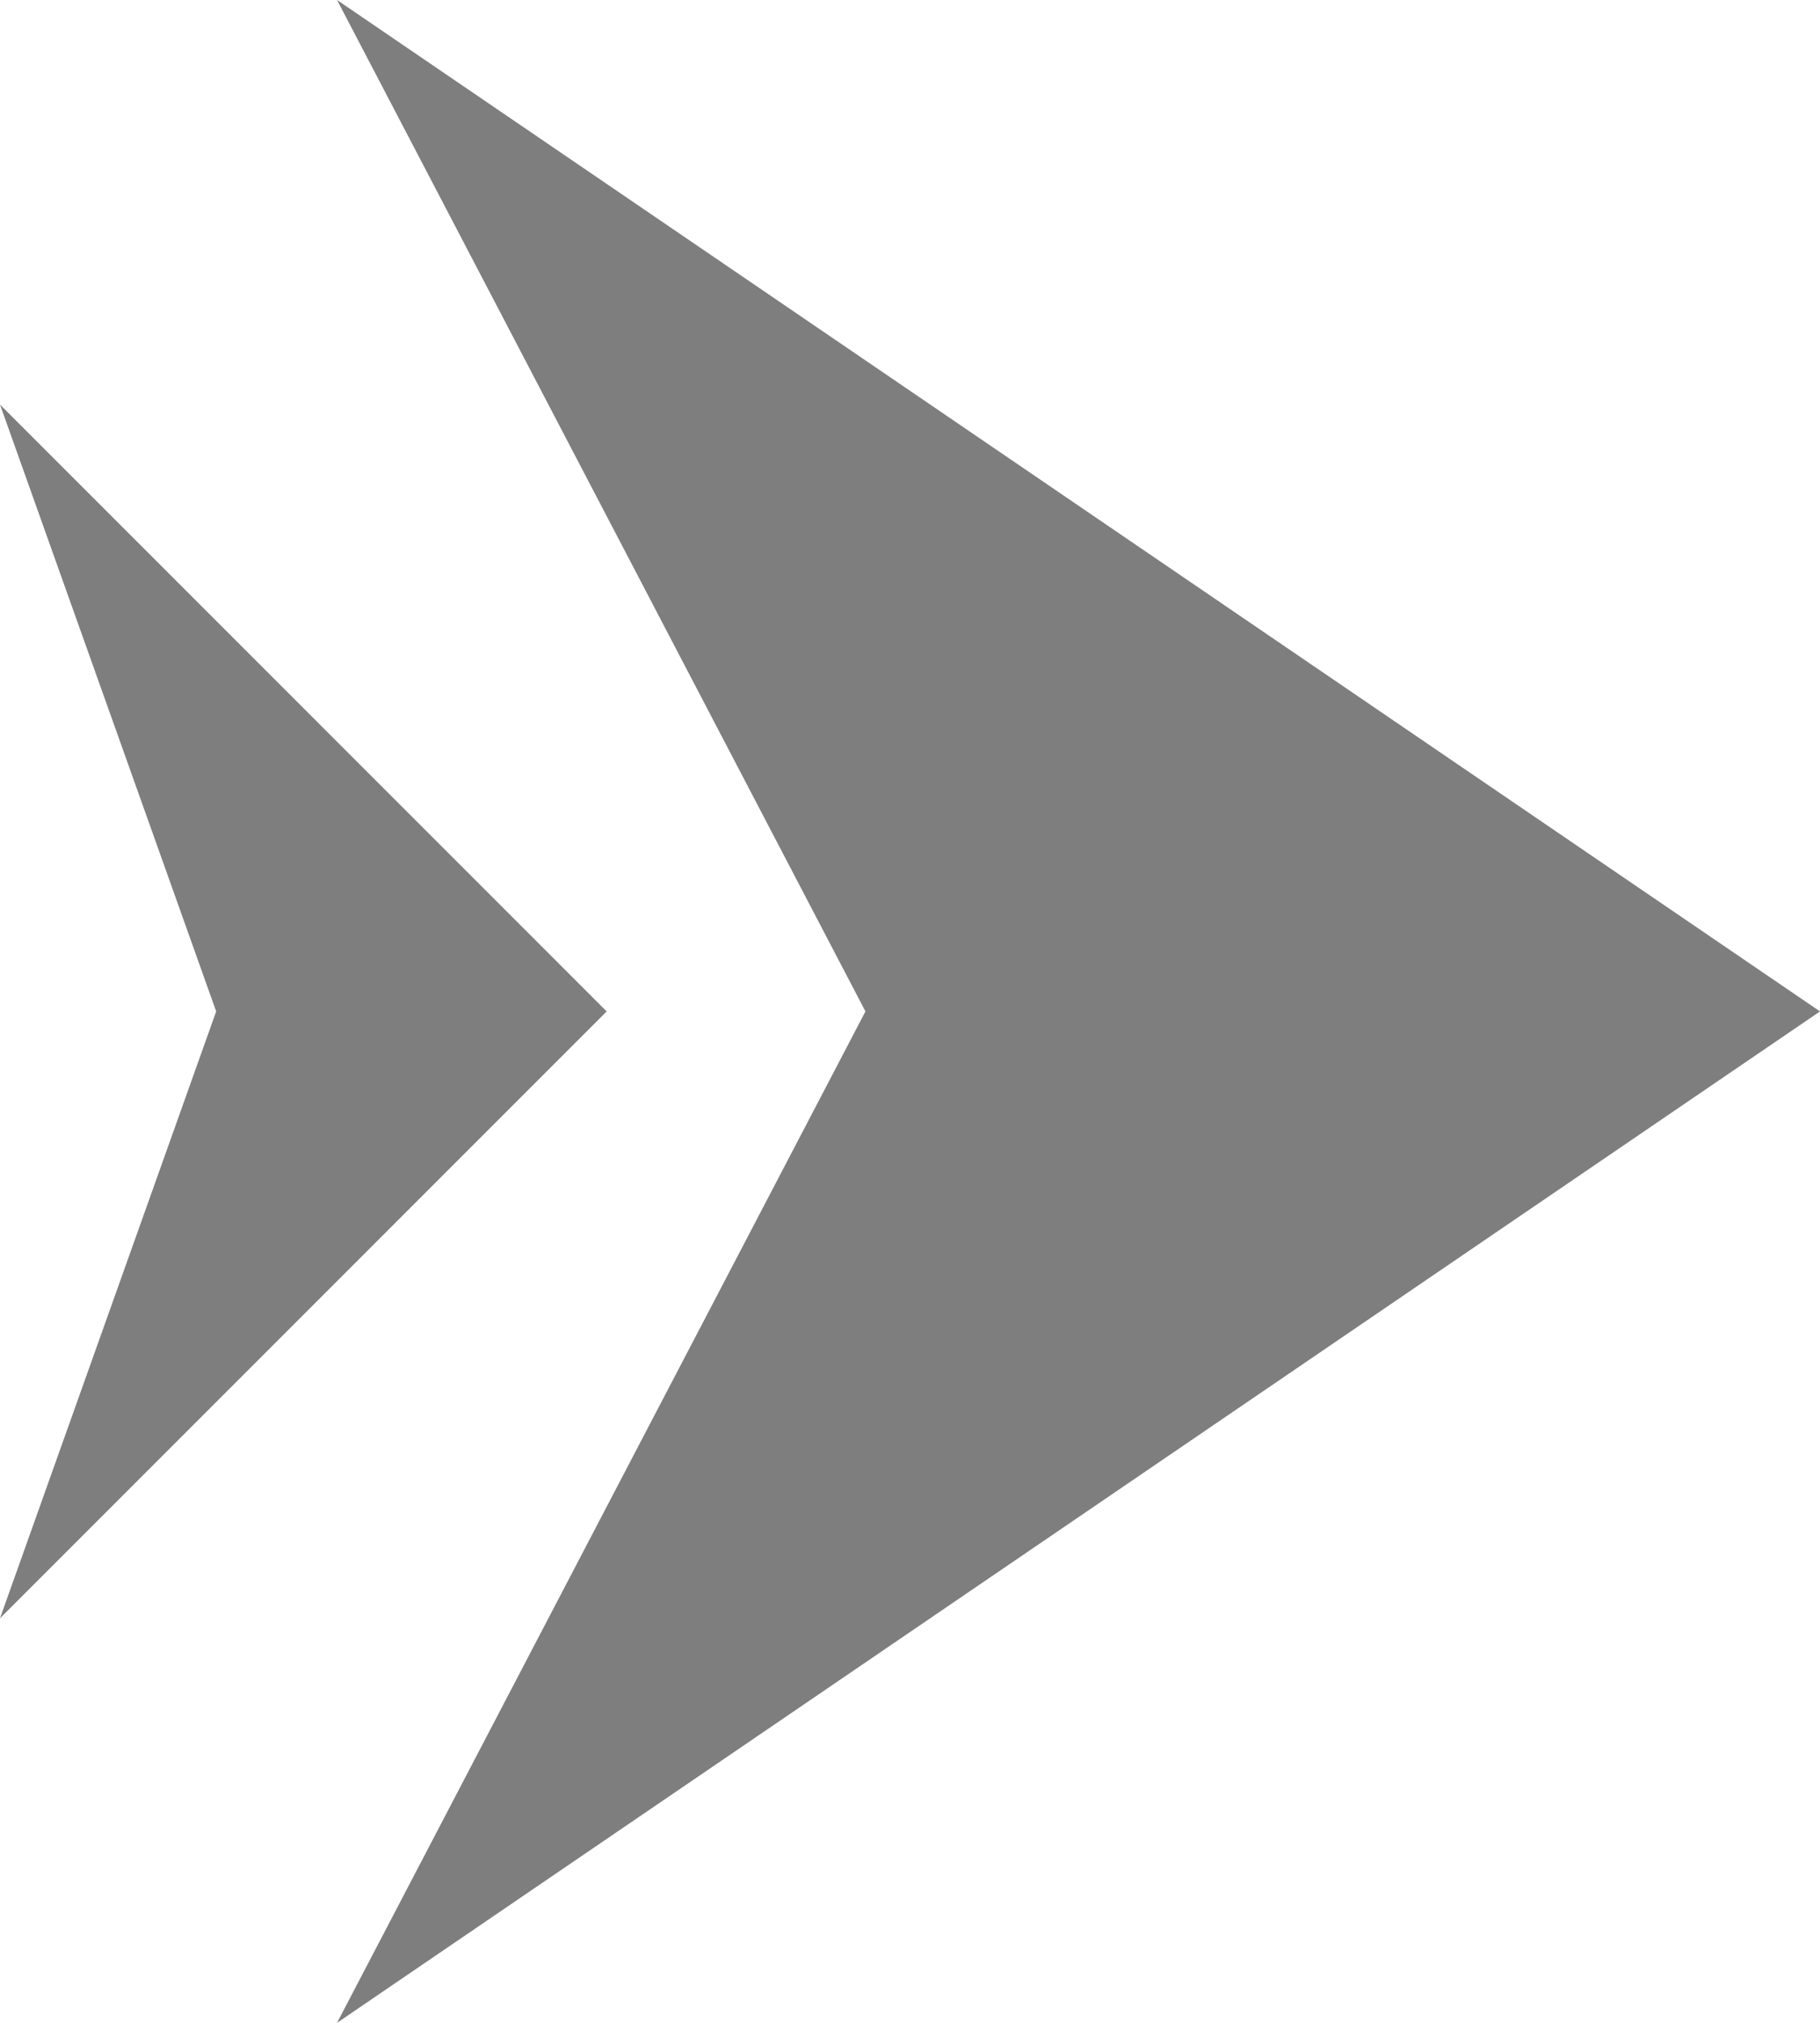
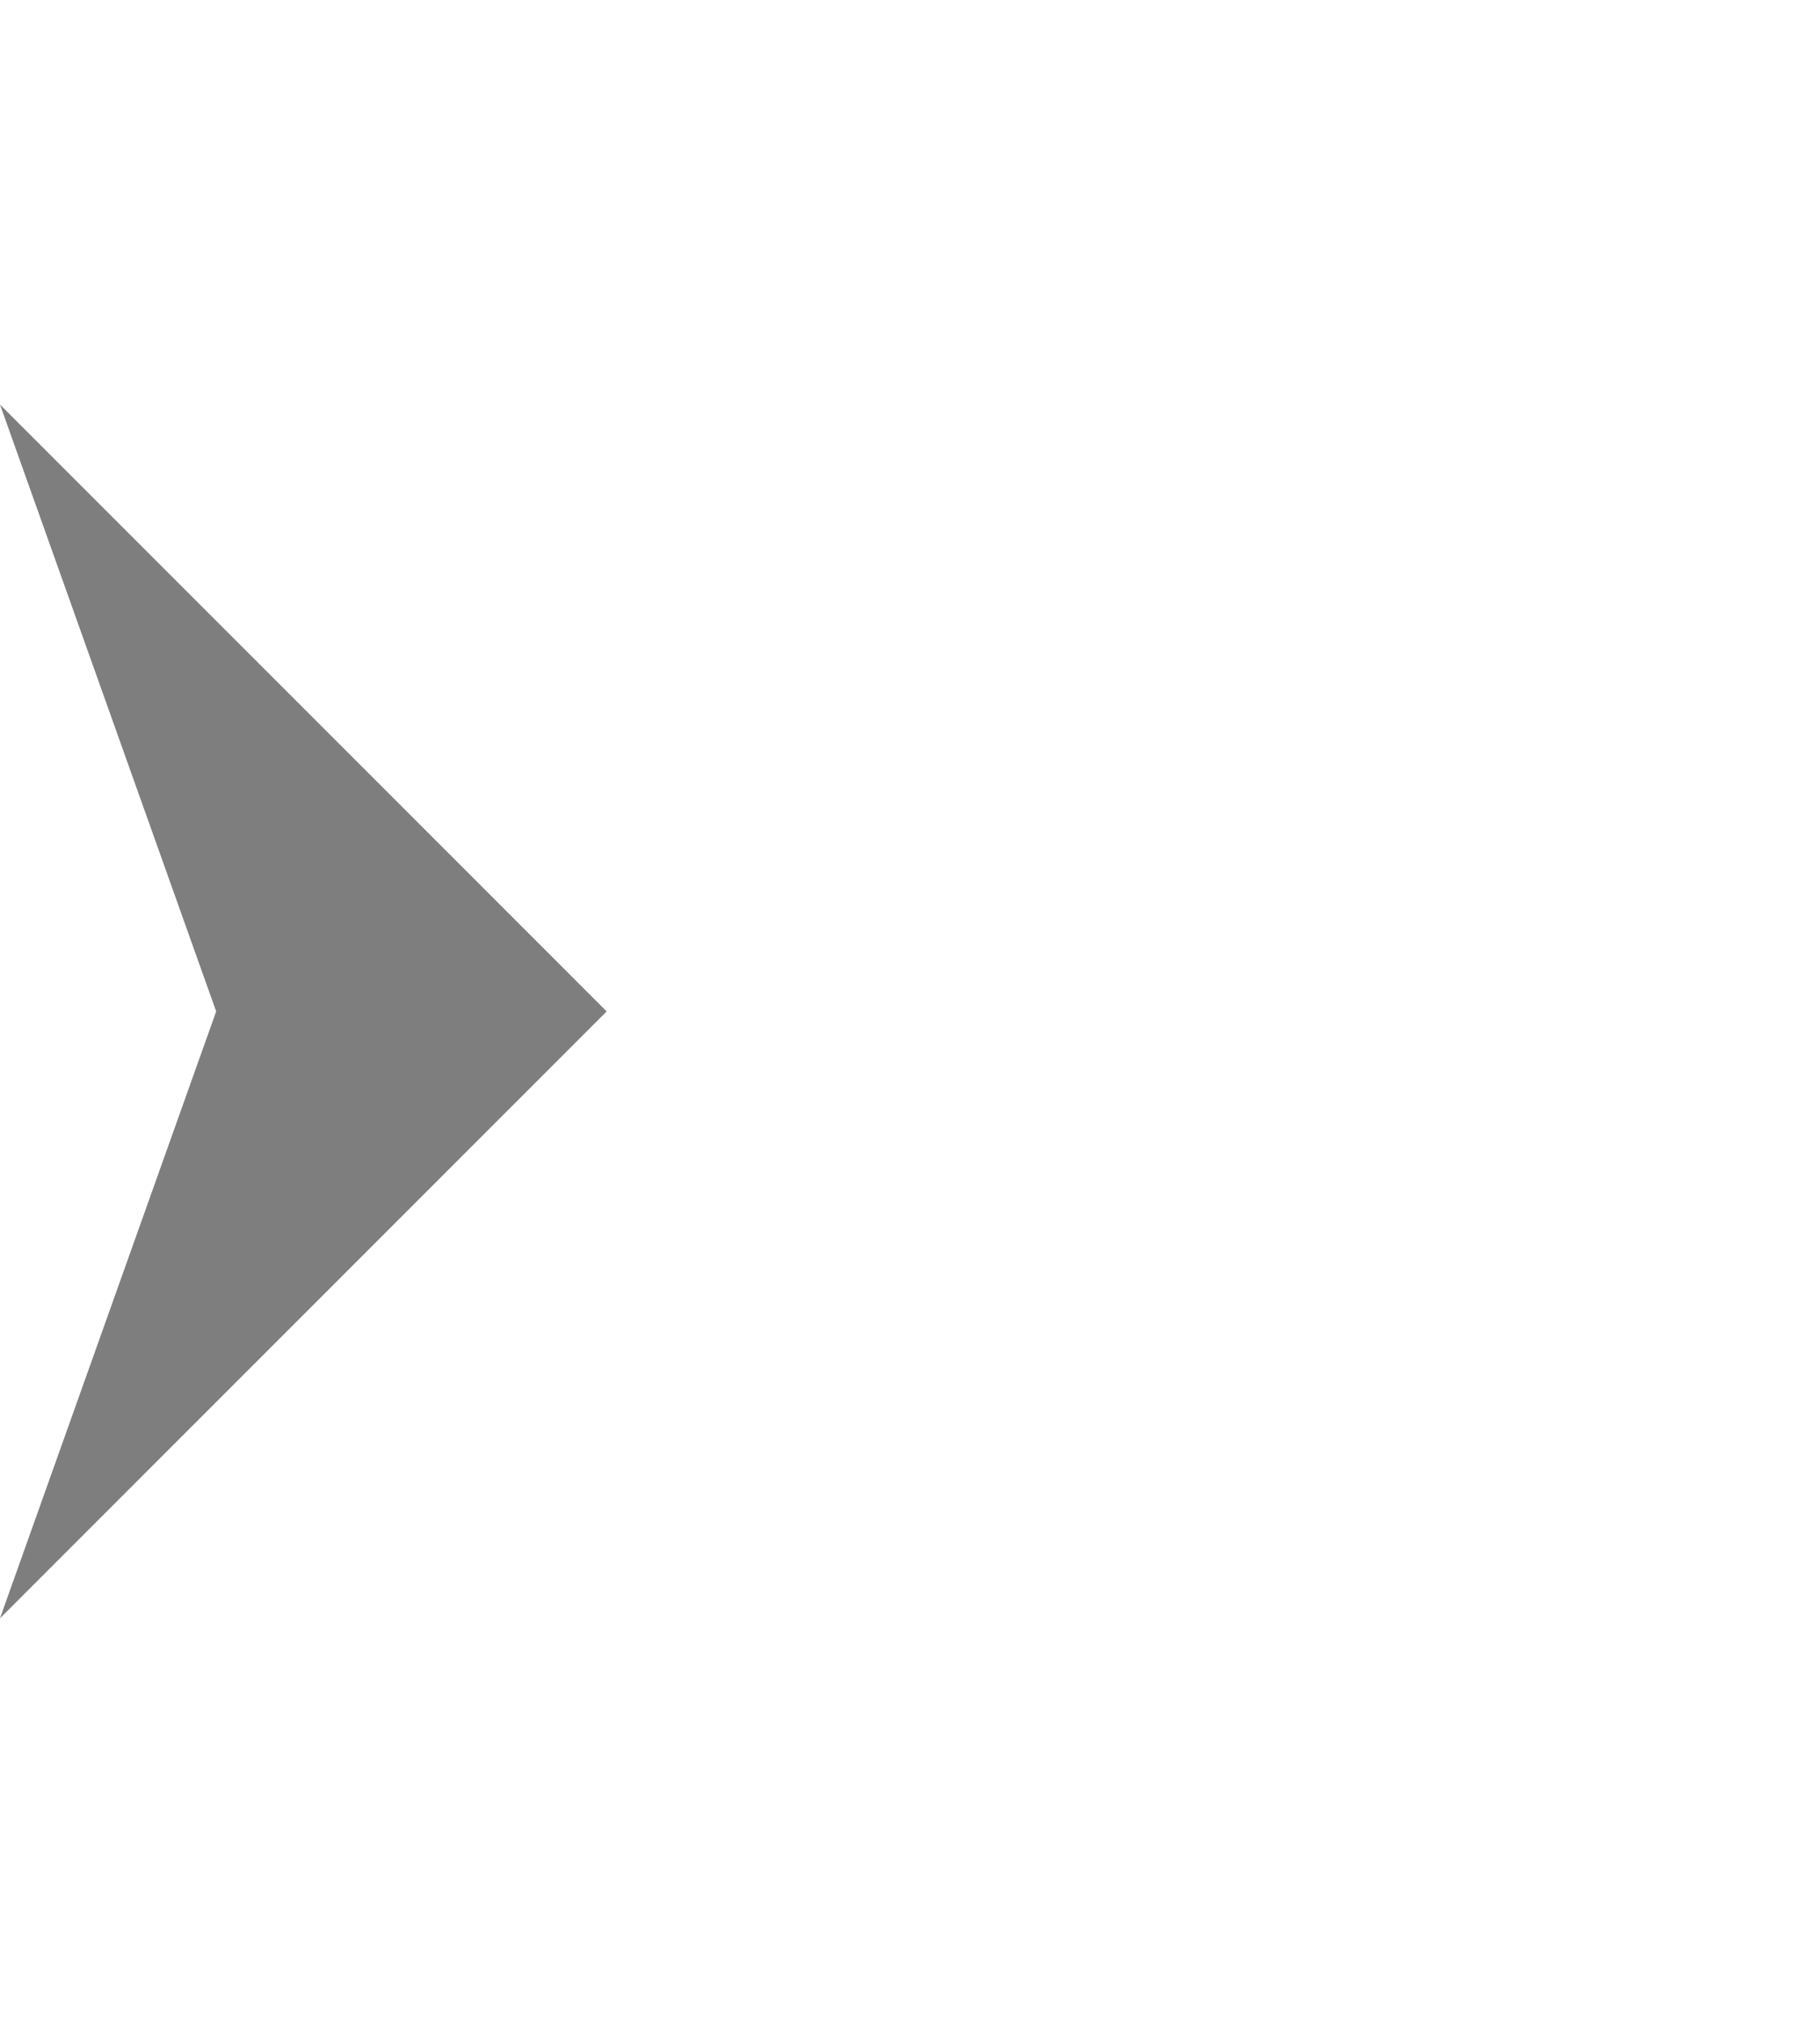
<svg xmlns="http://www.w3.org/2000/svg" width="27" height="30" viewBox="0 0 27 30" fill="none">
-   <path d="M27 15L5 30L12.839 15L5 0L27 15Z" fill="#7E7E7E" />
  <path d="M9 15L0 24L3.207 15L0 6L9 15Z" fill="#7E7E7E" />
</svg>